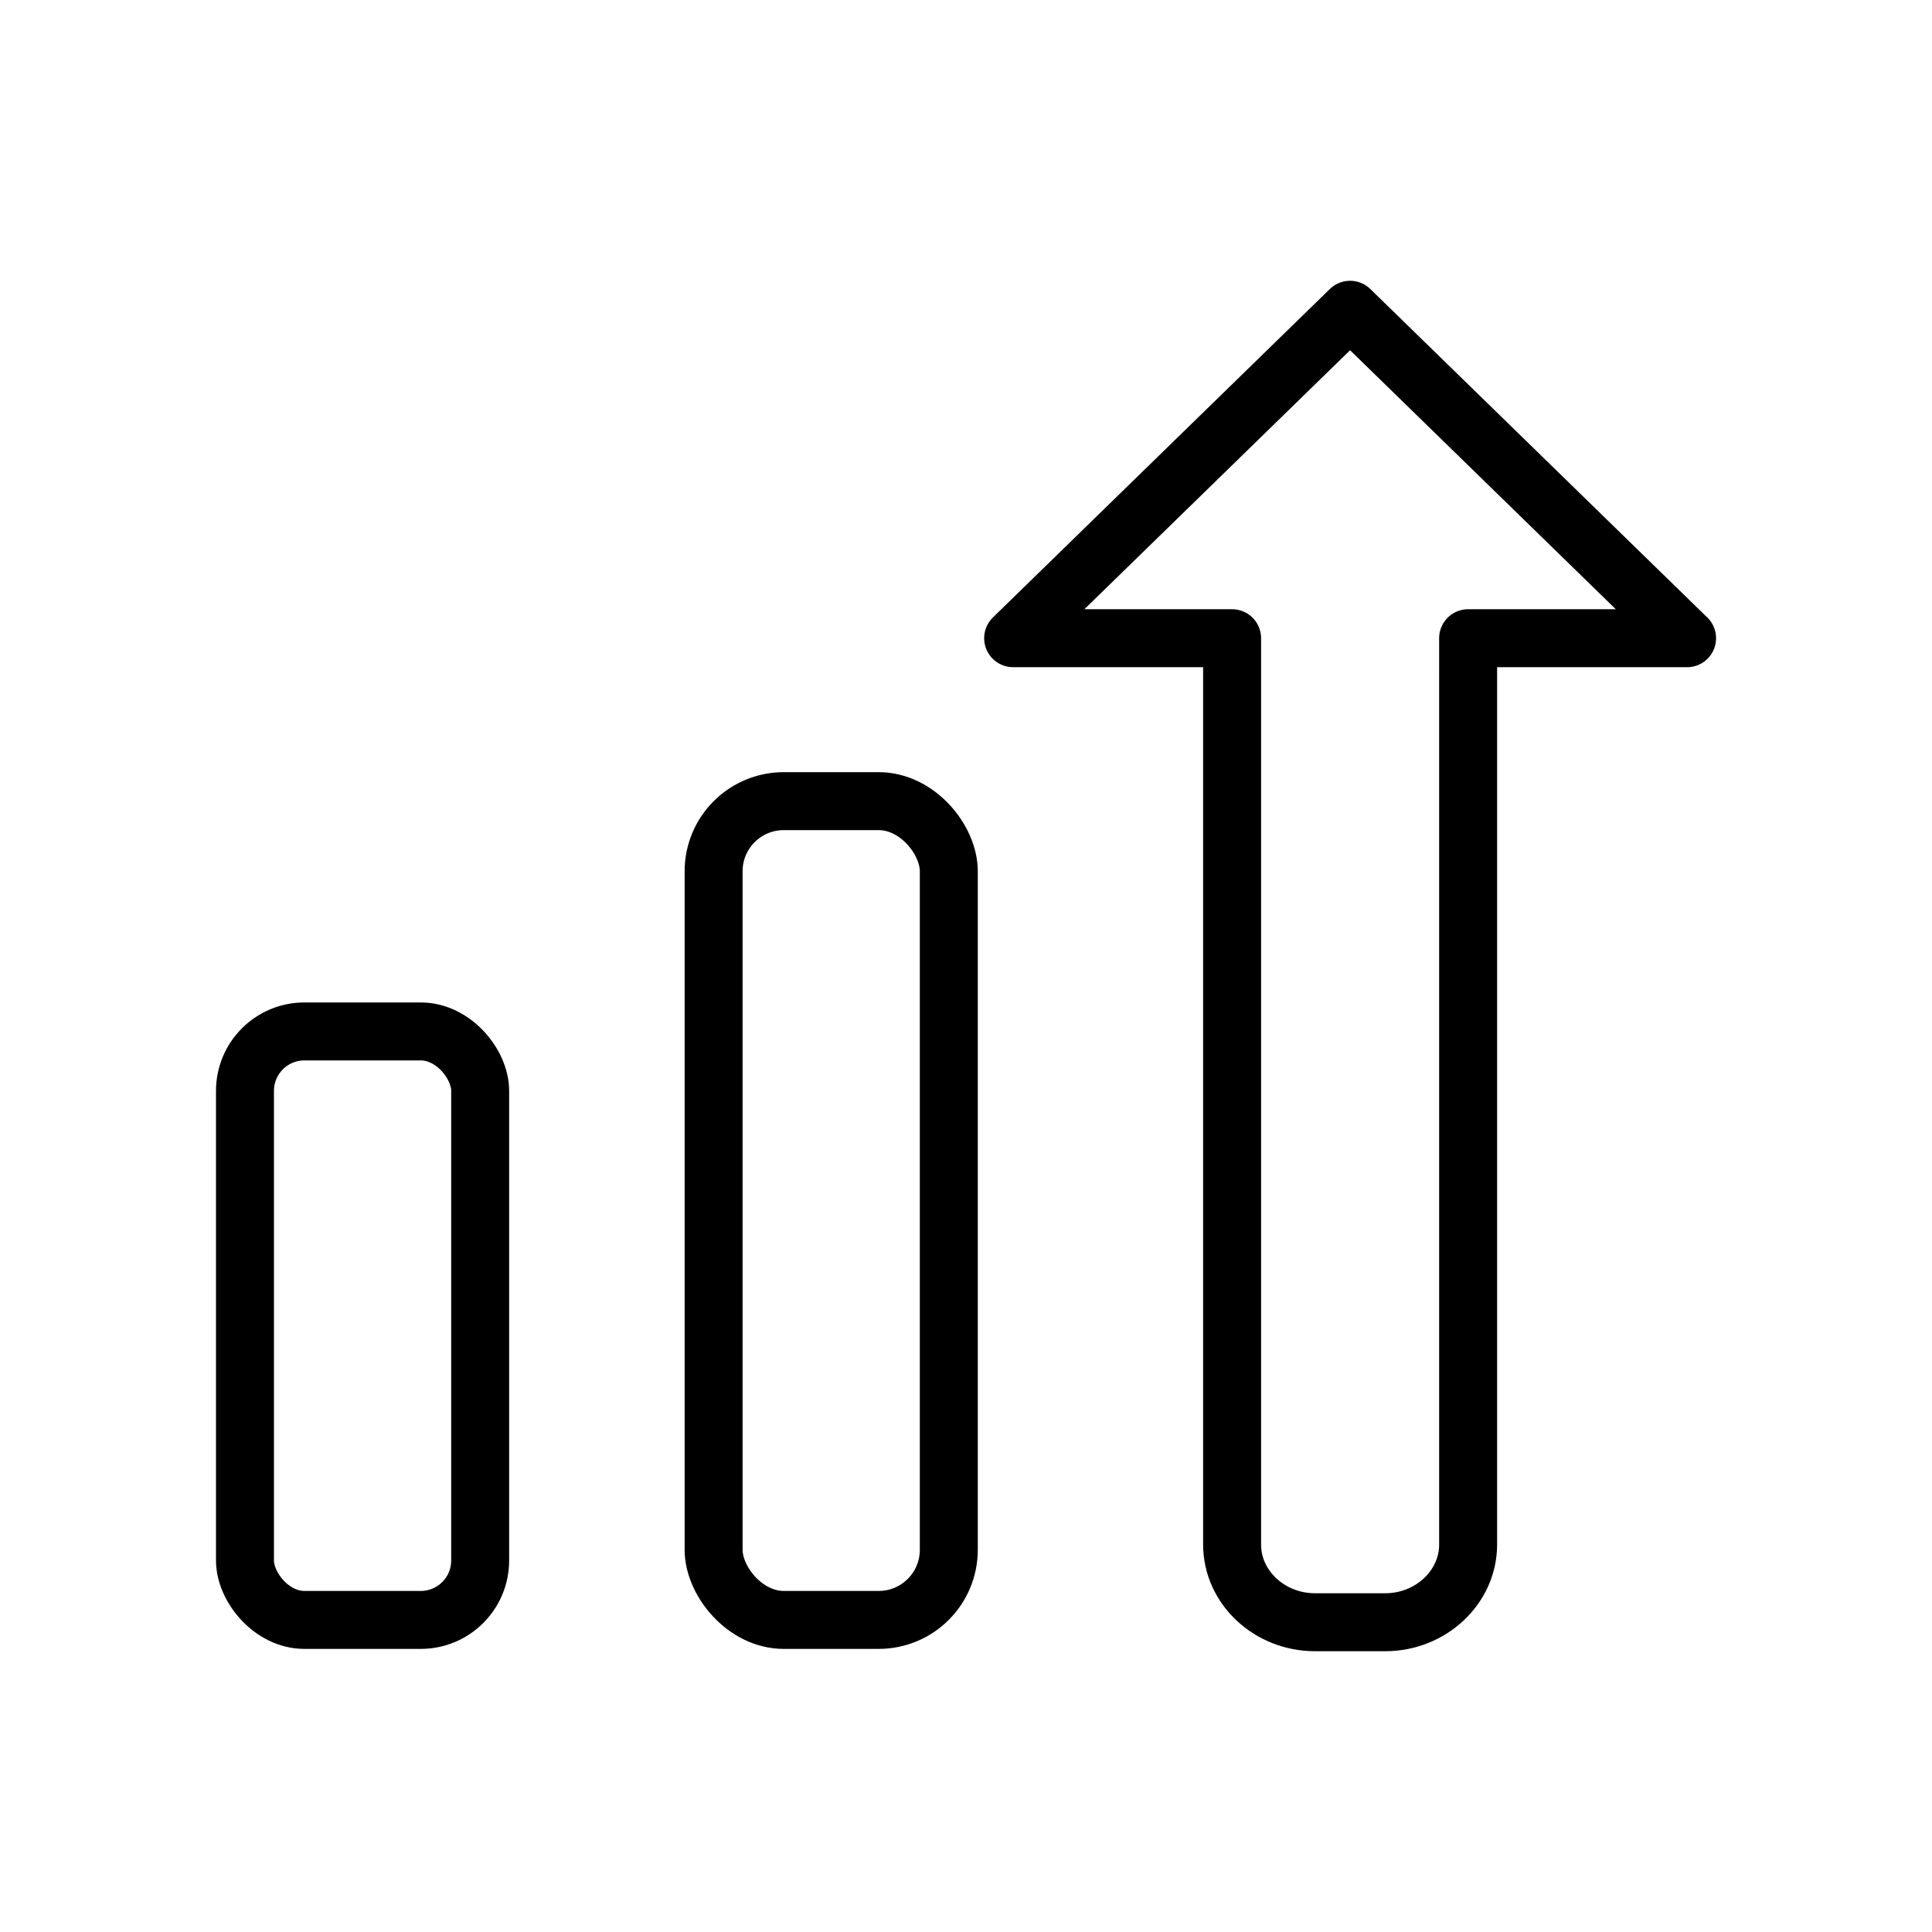
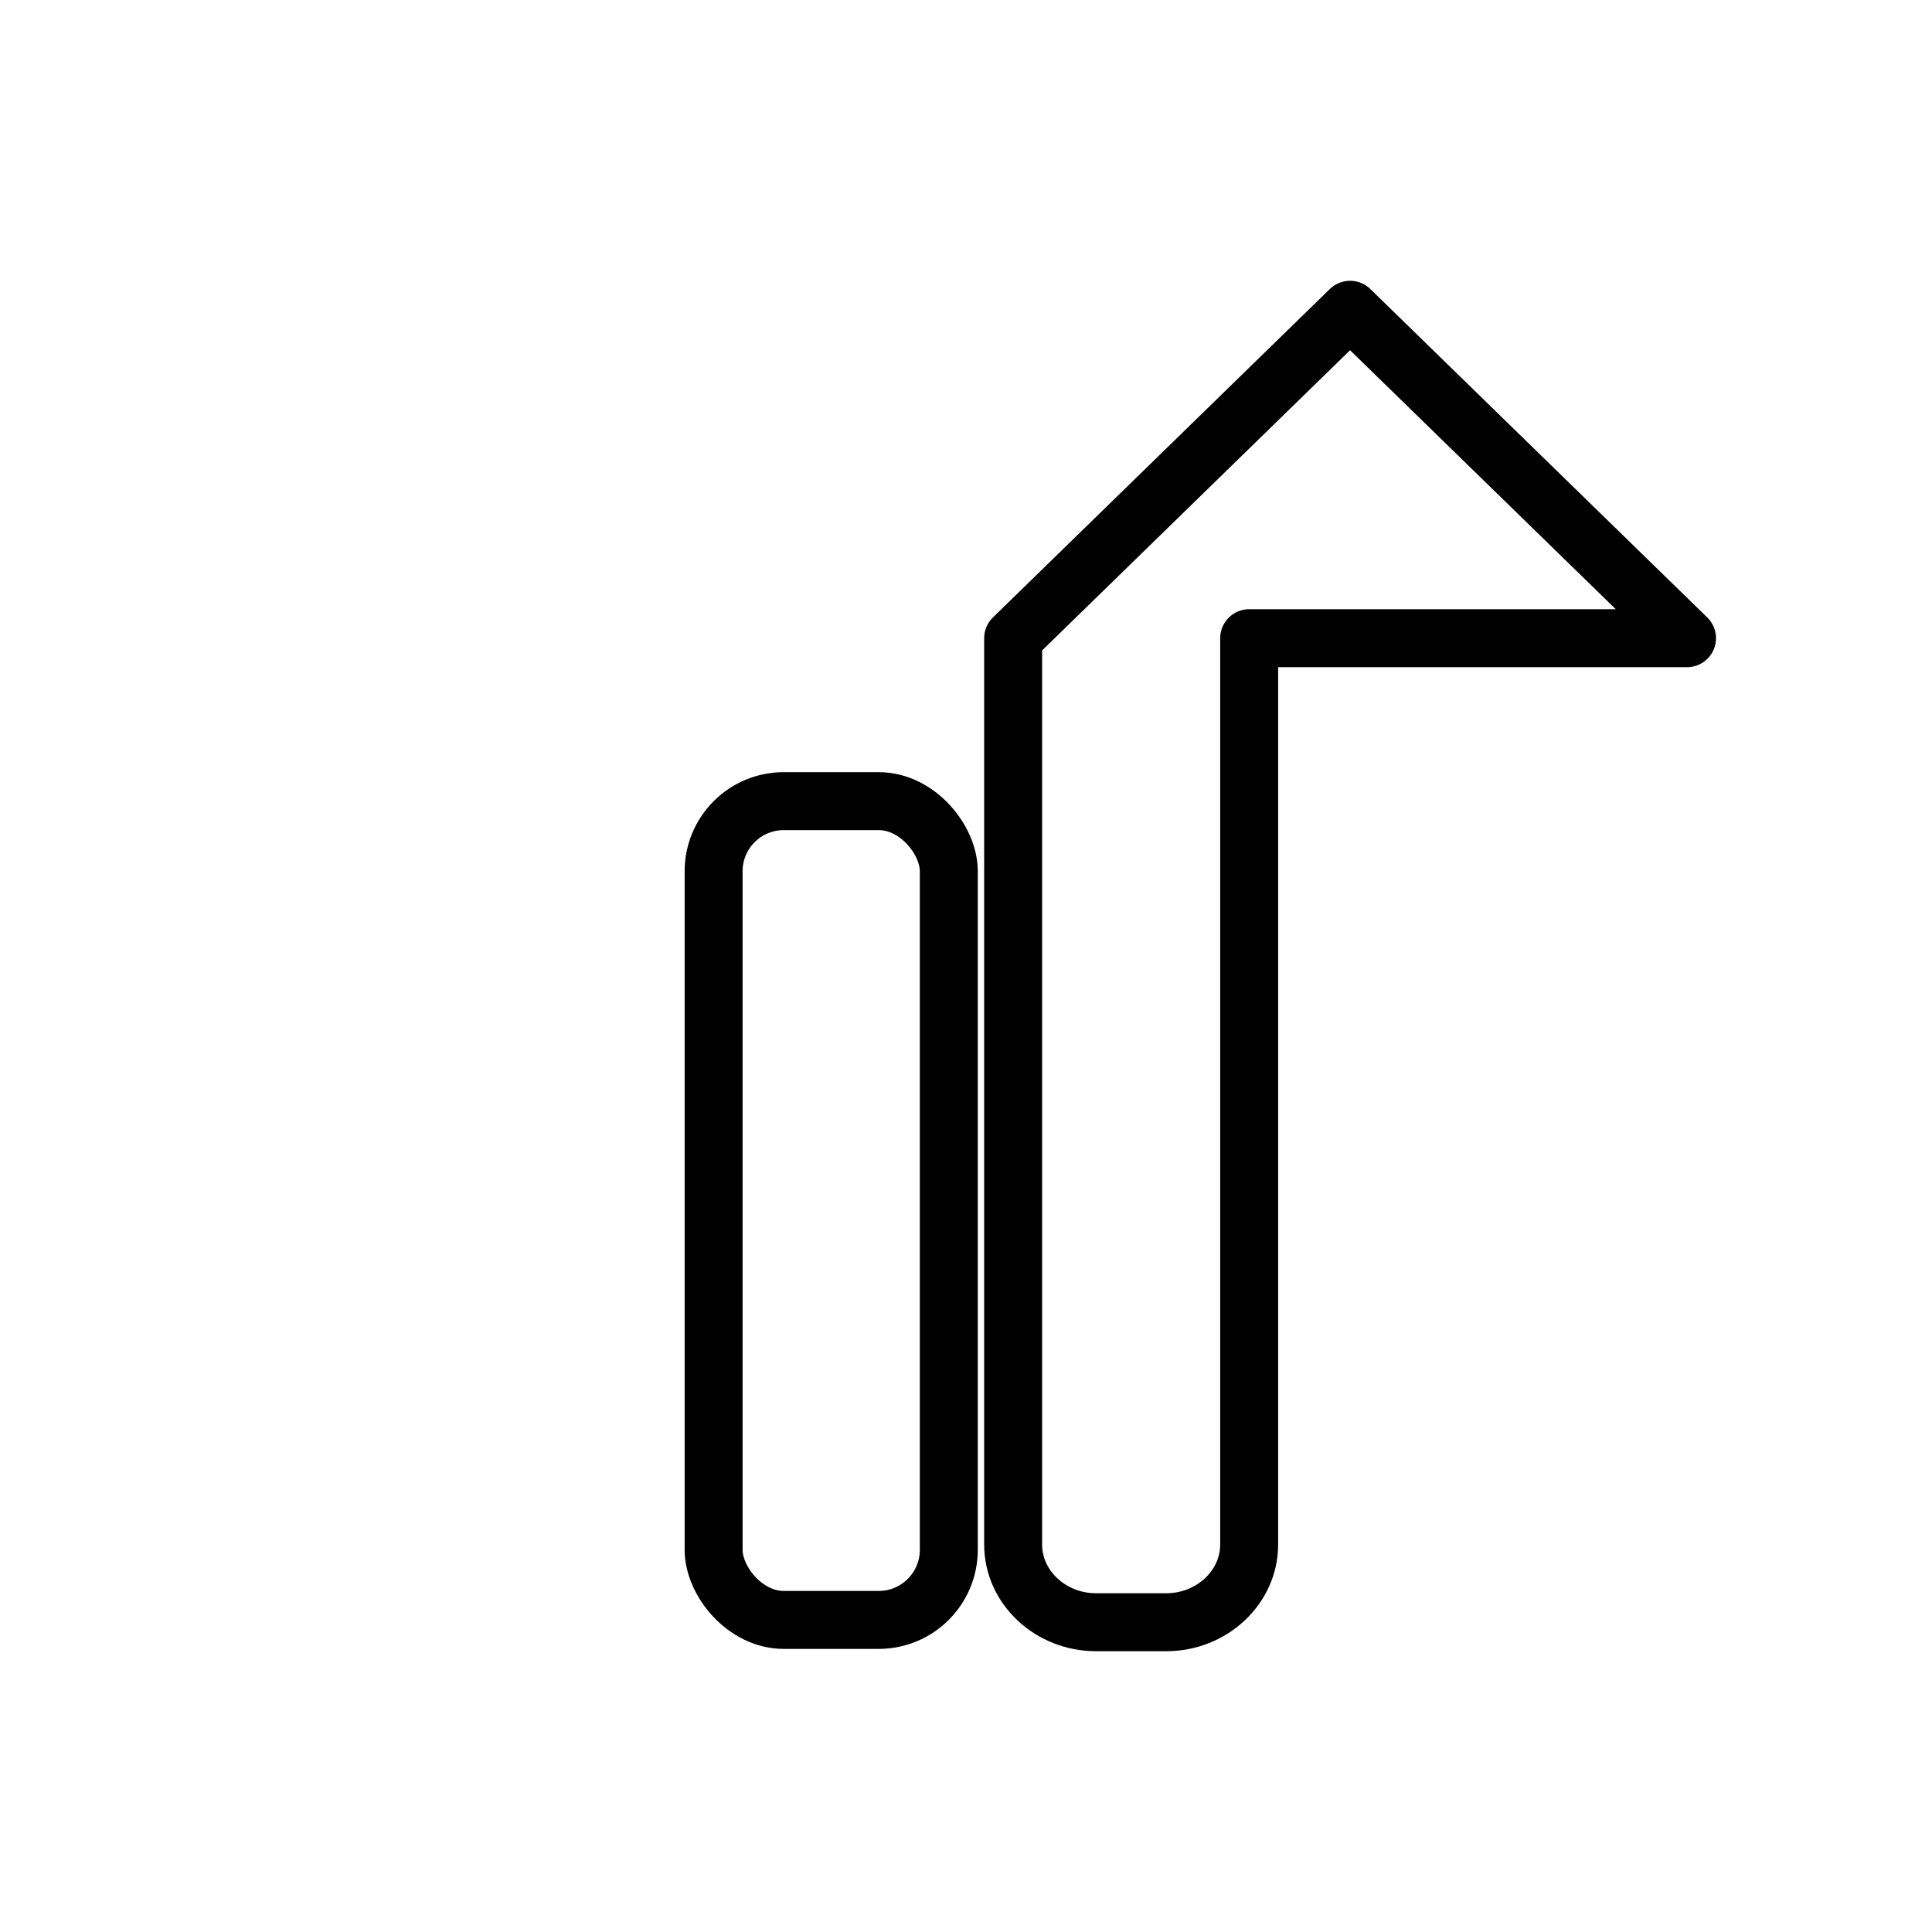
<svg xmlns="http://www.w3.org/2000/svg" id="a" width="300" height="300" viewBox="0 0 300 300">
  <defs>
    <style>.b{fill:none;stroke:#000;stroke-linecap:round;stroke-linejoin:round;stroke-width:9px;}</style>
  </defs>
-   <path class="b" d="m261.96,99.1l-52.32-51-52.32,51h34v140.74c0,6.63,5.79,12.06,12.88,12.06h10.89c7.08,0,12.88-5.43,12.88-12.06V99.1h34Z" />
+   <path class="b" d="m261.96,99.1l-52.32-51-52.32,51v140.74c0,6.63,5.79,12.06,12.88,12.06h10.89c7.08,0,12.88-5.43,12.88-12.06V99.1h34Z" />
  <rect class="b" x="110.81" y="124.4" width="36.52" height="127.14" rx="10.89" ry="10.89" />
-   <rect class="b" x="38.04" y="160.16" width="36.52" height="91.38" rx="9.23" ry="9.23" />
</svg>